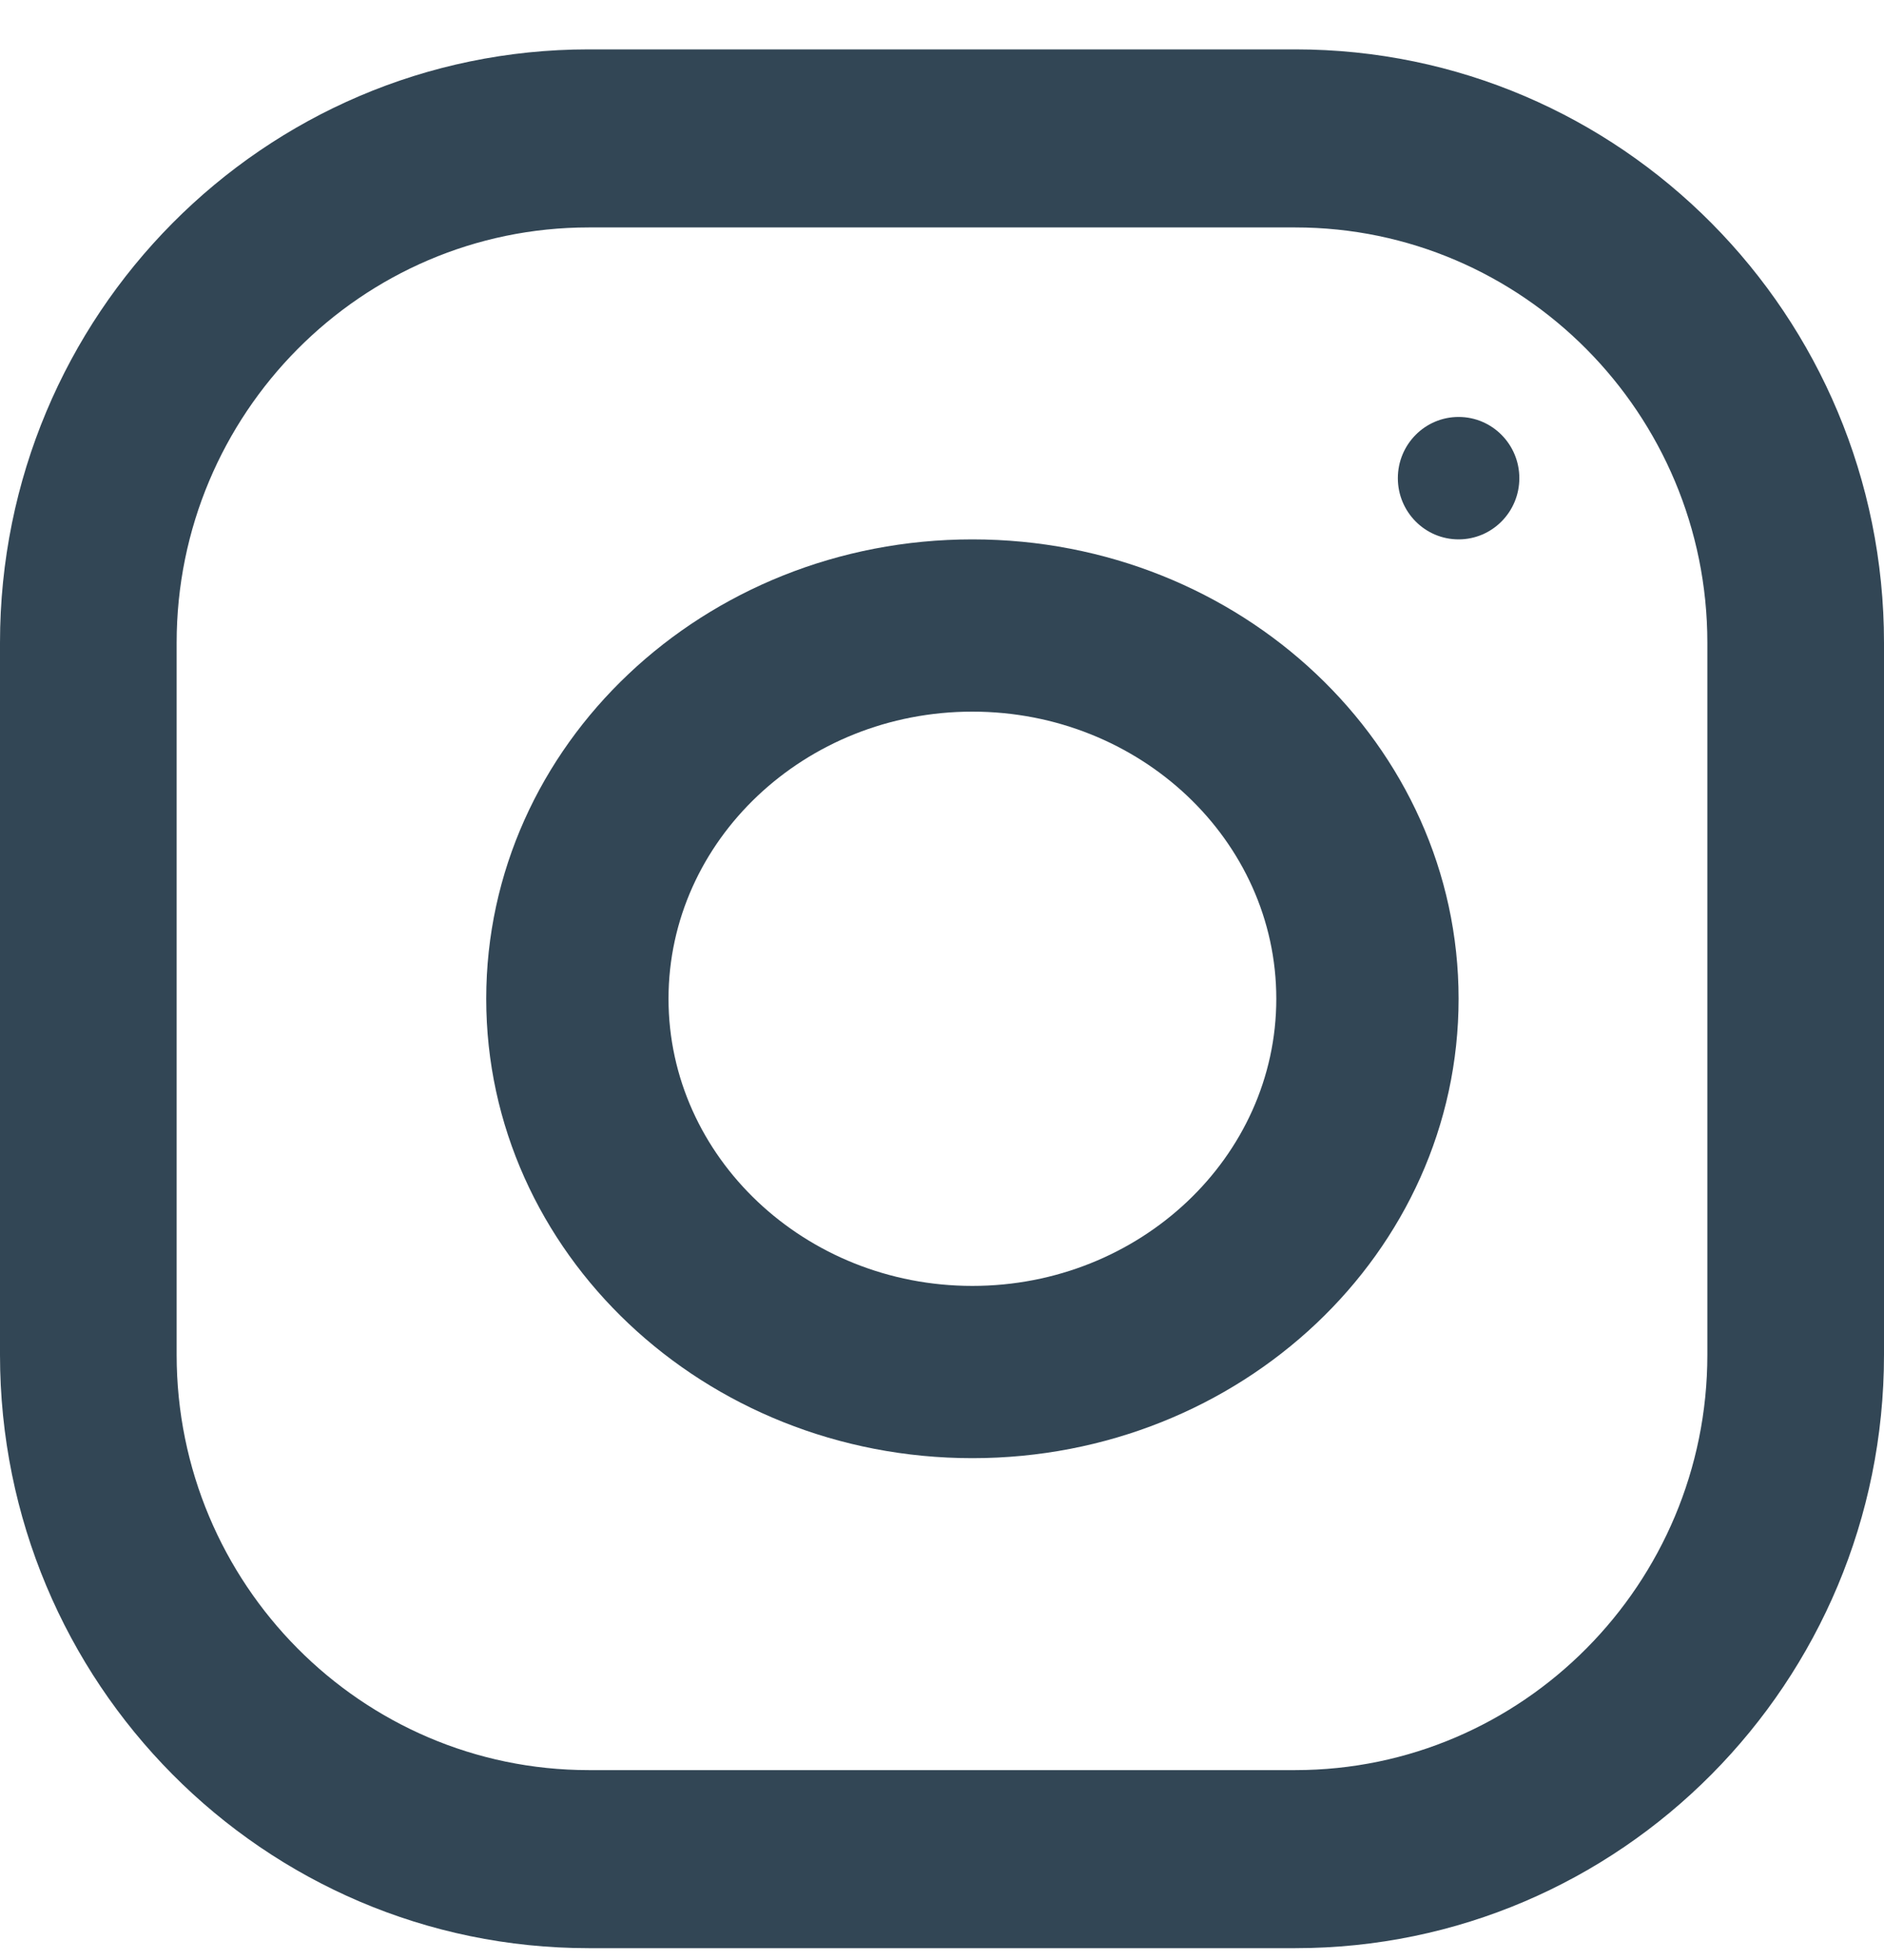
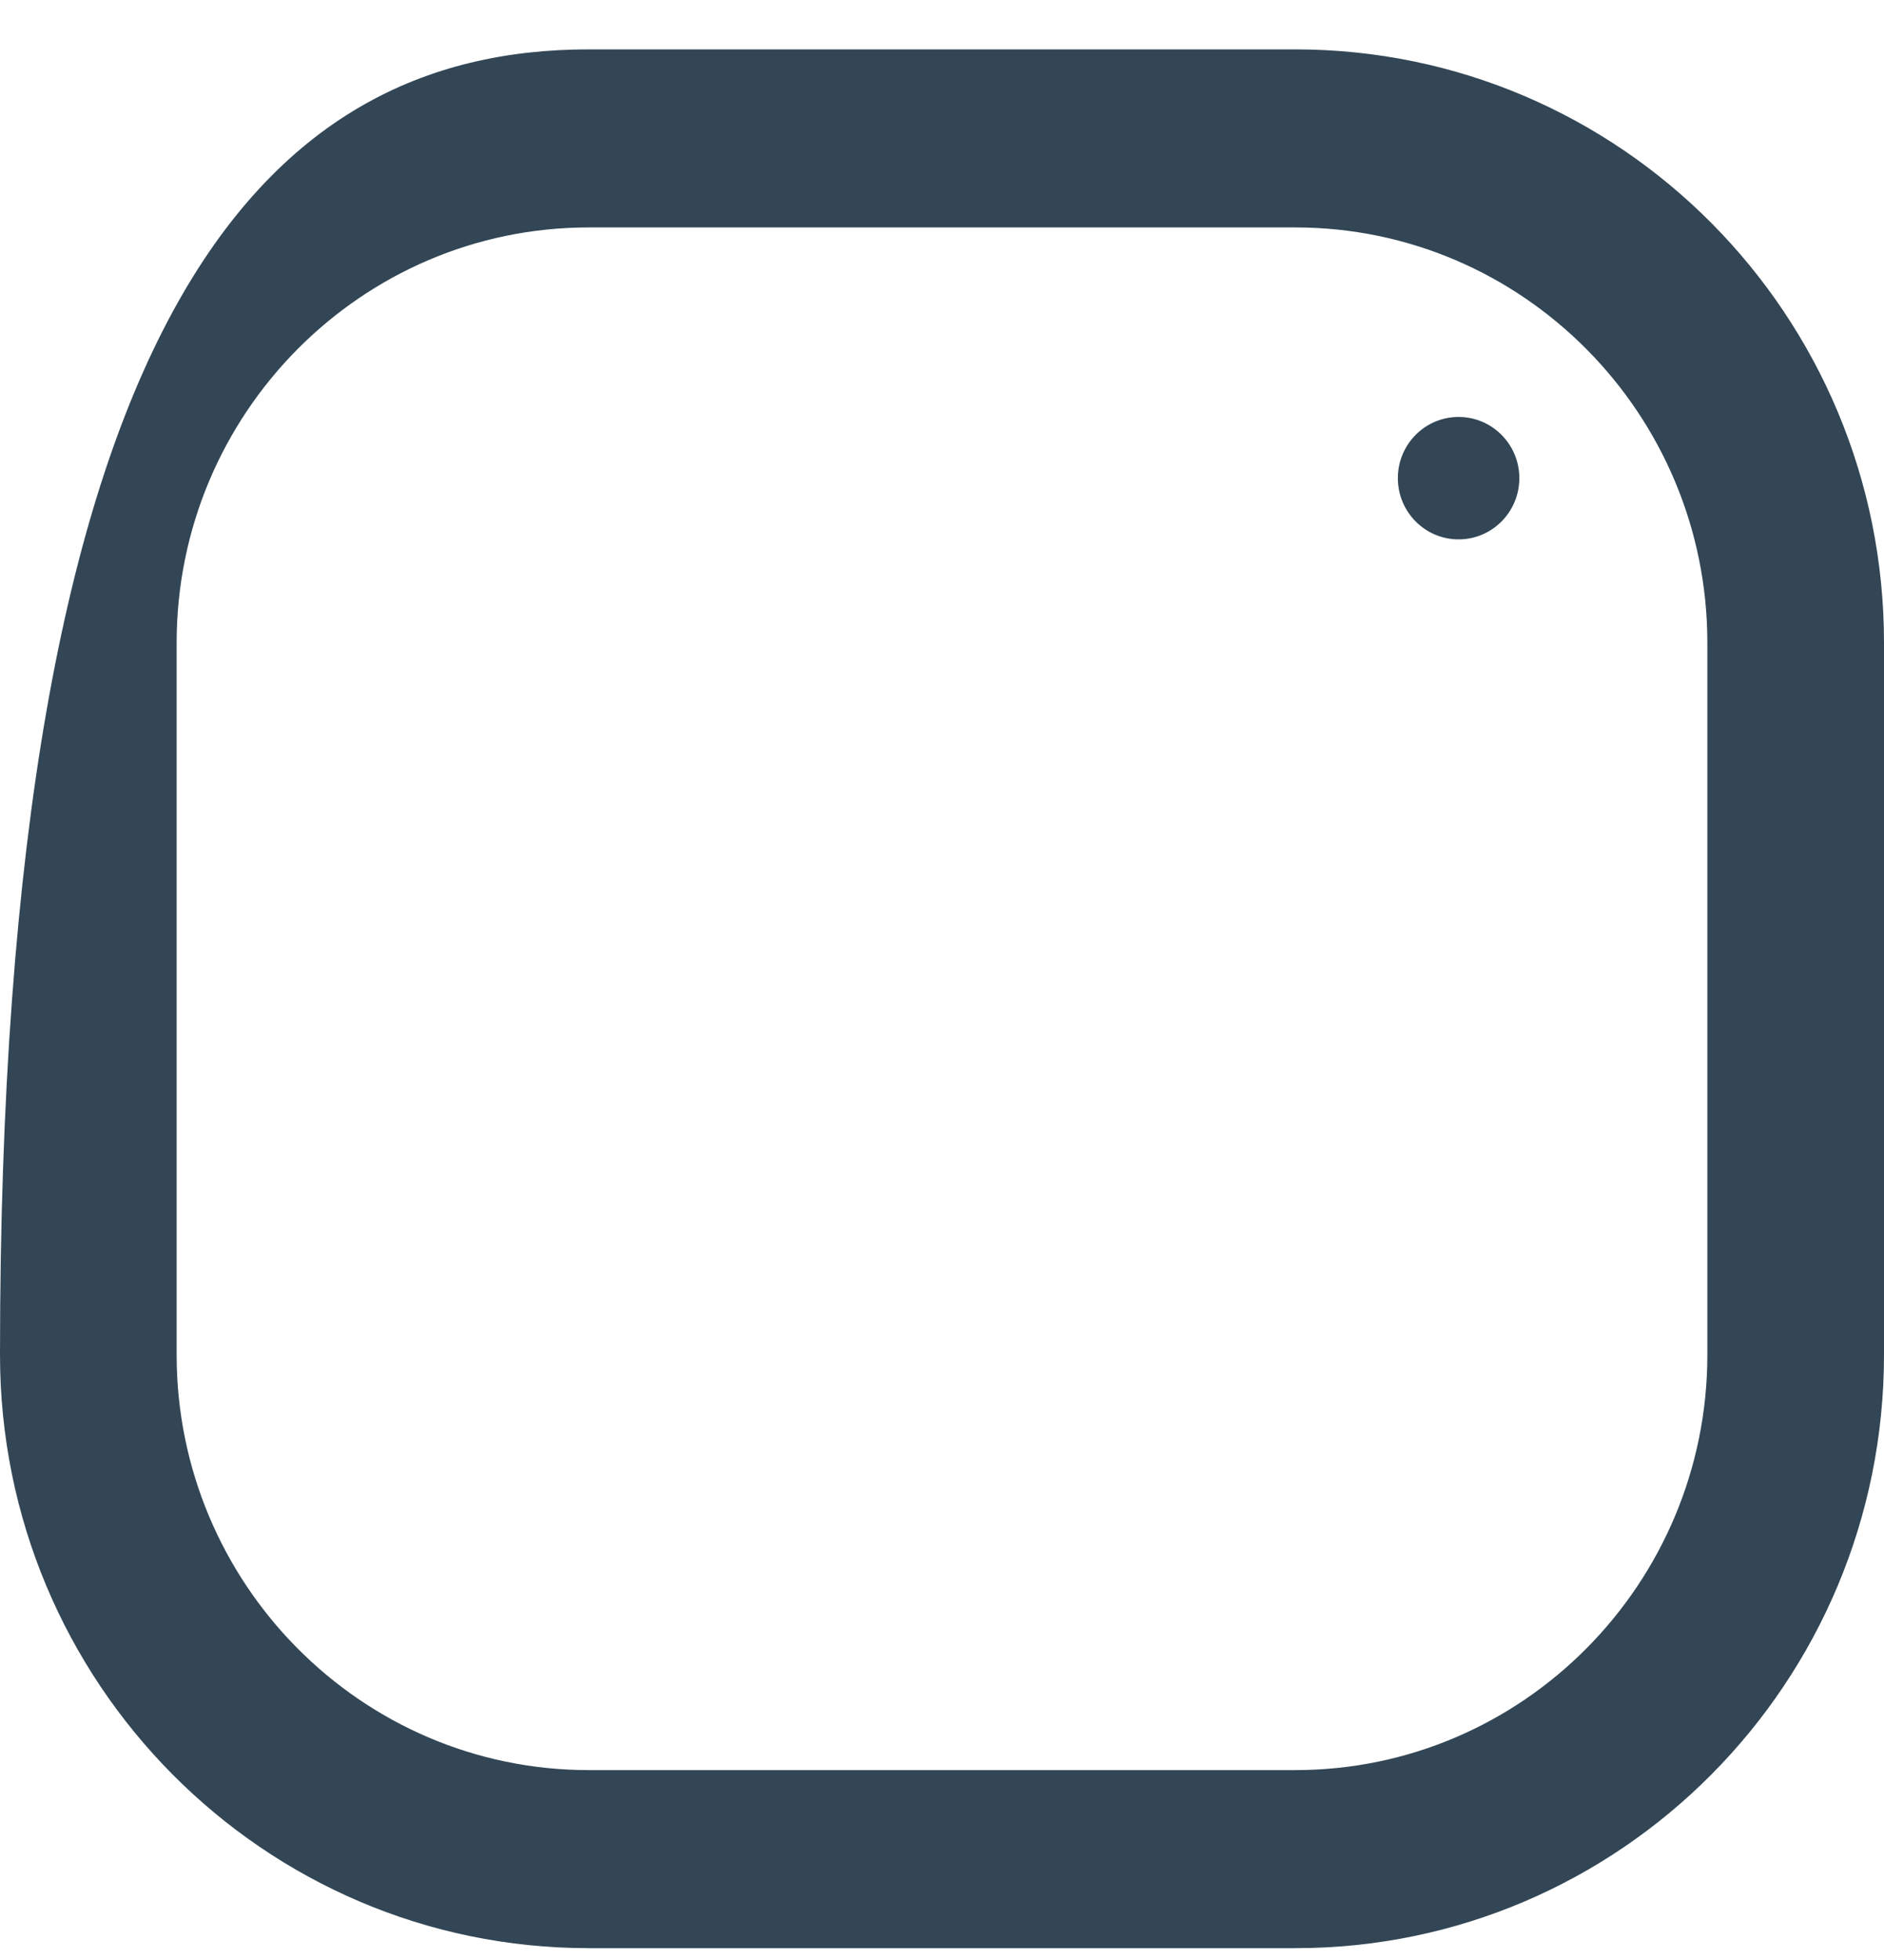
<svg xmlns="http://www.w3.org/2000/svg" width="25" height="26" viewBox="0 0 25 26" fill="none">
-   <path fill-rule="evenodd" clip-rule="evenodd" d="M7.812 0.655H17.188C21.502 0.655 25 4.18 25 8.526V17.972C25 22.318 21.502 25.843 17.188 25.843H7.812C3.498 25.843 0 22.318 0 17.972V8.526C0 4.18 3.498 0.655 7.812 0.655ZM17.188 23.481C20.203 23.481 22.656 21.01 22.656 17.972V8.526C22.656 5.488 20.203 3.017 17.188 3.017H7.812C4.797 3.017 2.344 5.488 2.344 8.526V17.972C2.344 21.01 4.797 23.481 7.812 23.481H17.188Z" fill="#324655" />
-   <path fill-rule="evenodd" clip-rule="evenodd" d="M6.452 13.249C6.452 9.884 9.34 7.155 12.903 7.155C16.466 7.155 19.355 9.884 19.355 13.249C19.355 16.614 16.466 19.343 12.903 19.343C9.34 19.343 6.452 16.614 6.452 13.249ZM8.871 13.249C8.871 15.348 10.681 17.058 12.903 17.058C15.126 17.058 16.936 15.348 16.936 13.249C16.936 11.148 15.126 9.44 12.903 9.44C10.681 9.44 8.871 11.148 8.871 13.249Z" fill="#324655" />
+   <path fill-rule="evenodd" clip-rule="evenodd" d="M7.812 0.655H17.188C21.502 0.655 25 4.18 25 8.526V17.972C25 22.318 21.502 25.843 17.188 25.843H7.812C3.498 25.843 0 22.318 0 17.972C0 4.18 3.498 0.655 7.812 0.655ZM17.188 23.481C20.203 23.481 22.656 21.01 22.656 17.972V8.526C22.656 5.488 20.203 3.017 17.188 3.017H7.812C4.797 3.017 2.344 5.488 2.344 8.526V17.972C2.344 21.01 4.797 23.481 7.812 23.481H17.188Z" fill="#324655" />
  <ellipse cx="19.355" cy="6.343" rx="0.806" ry="0.812" fill="#324655" />
</svg>